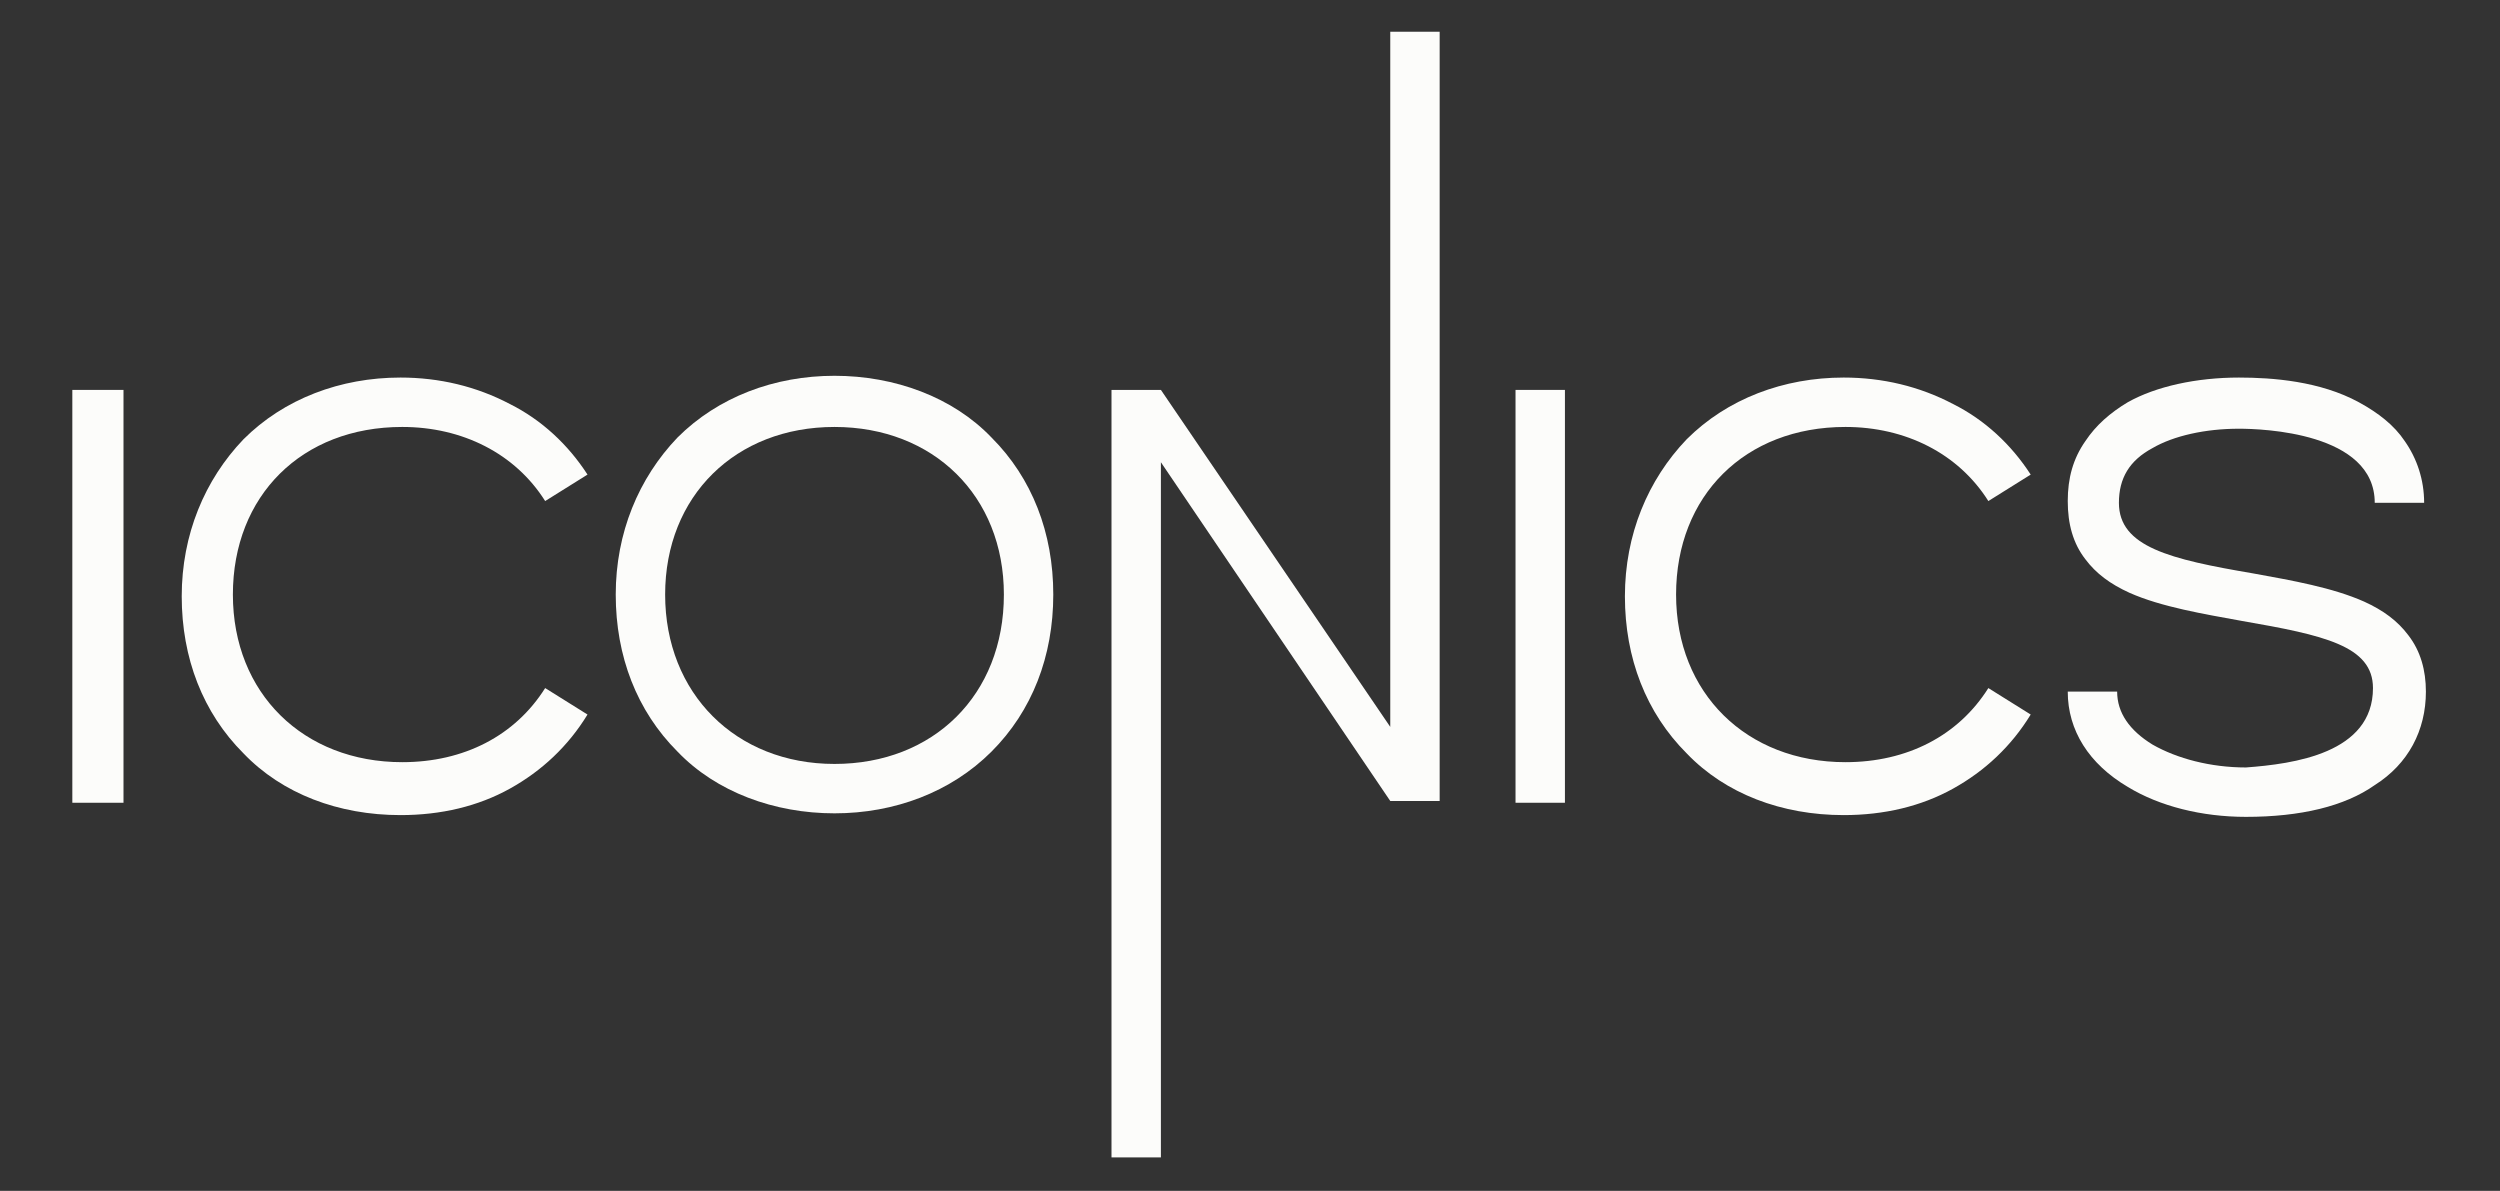
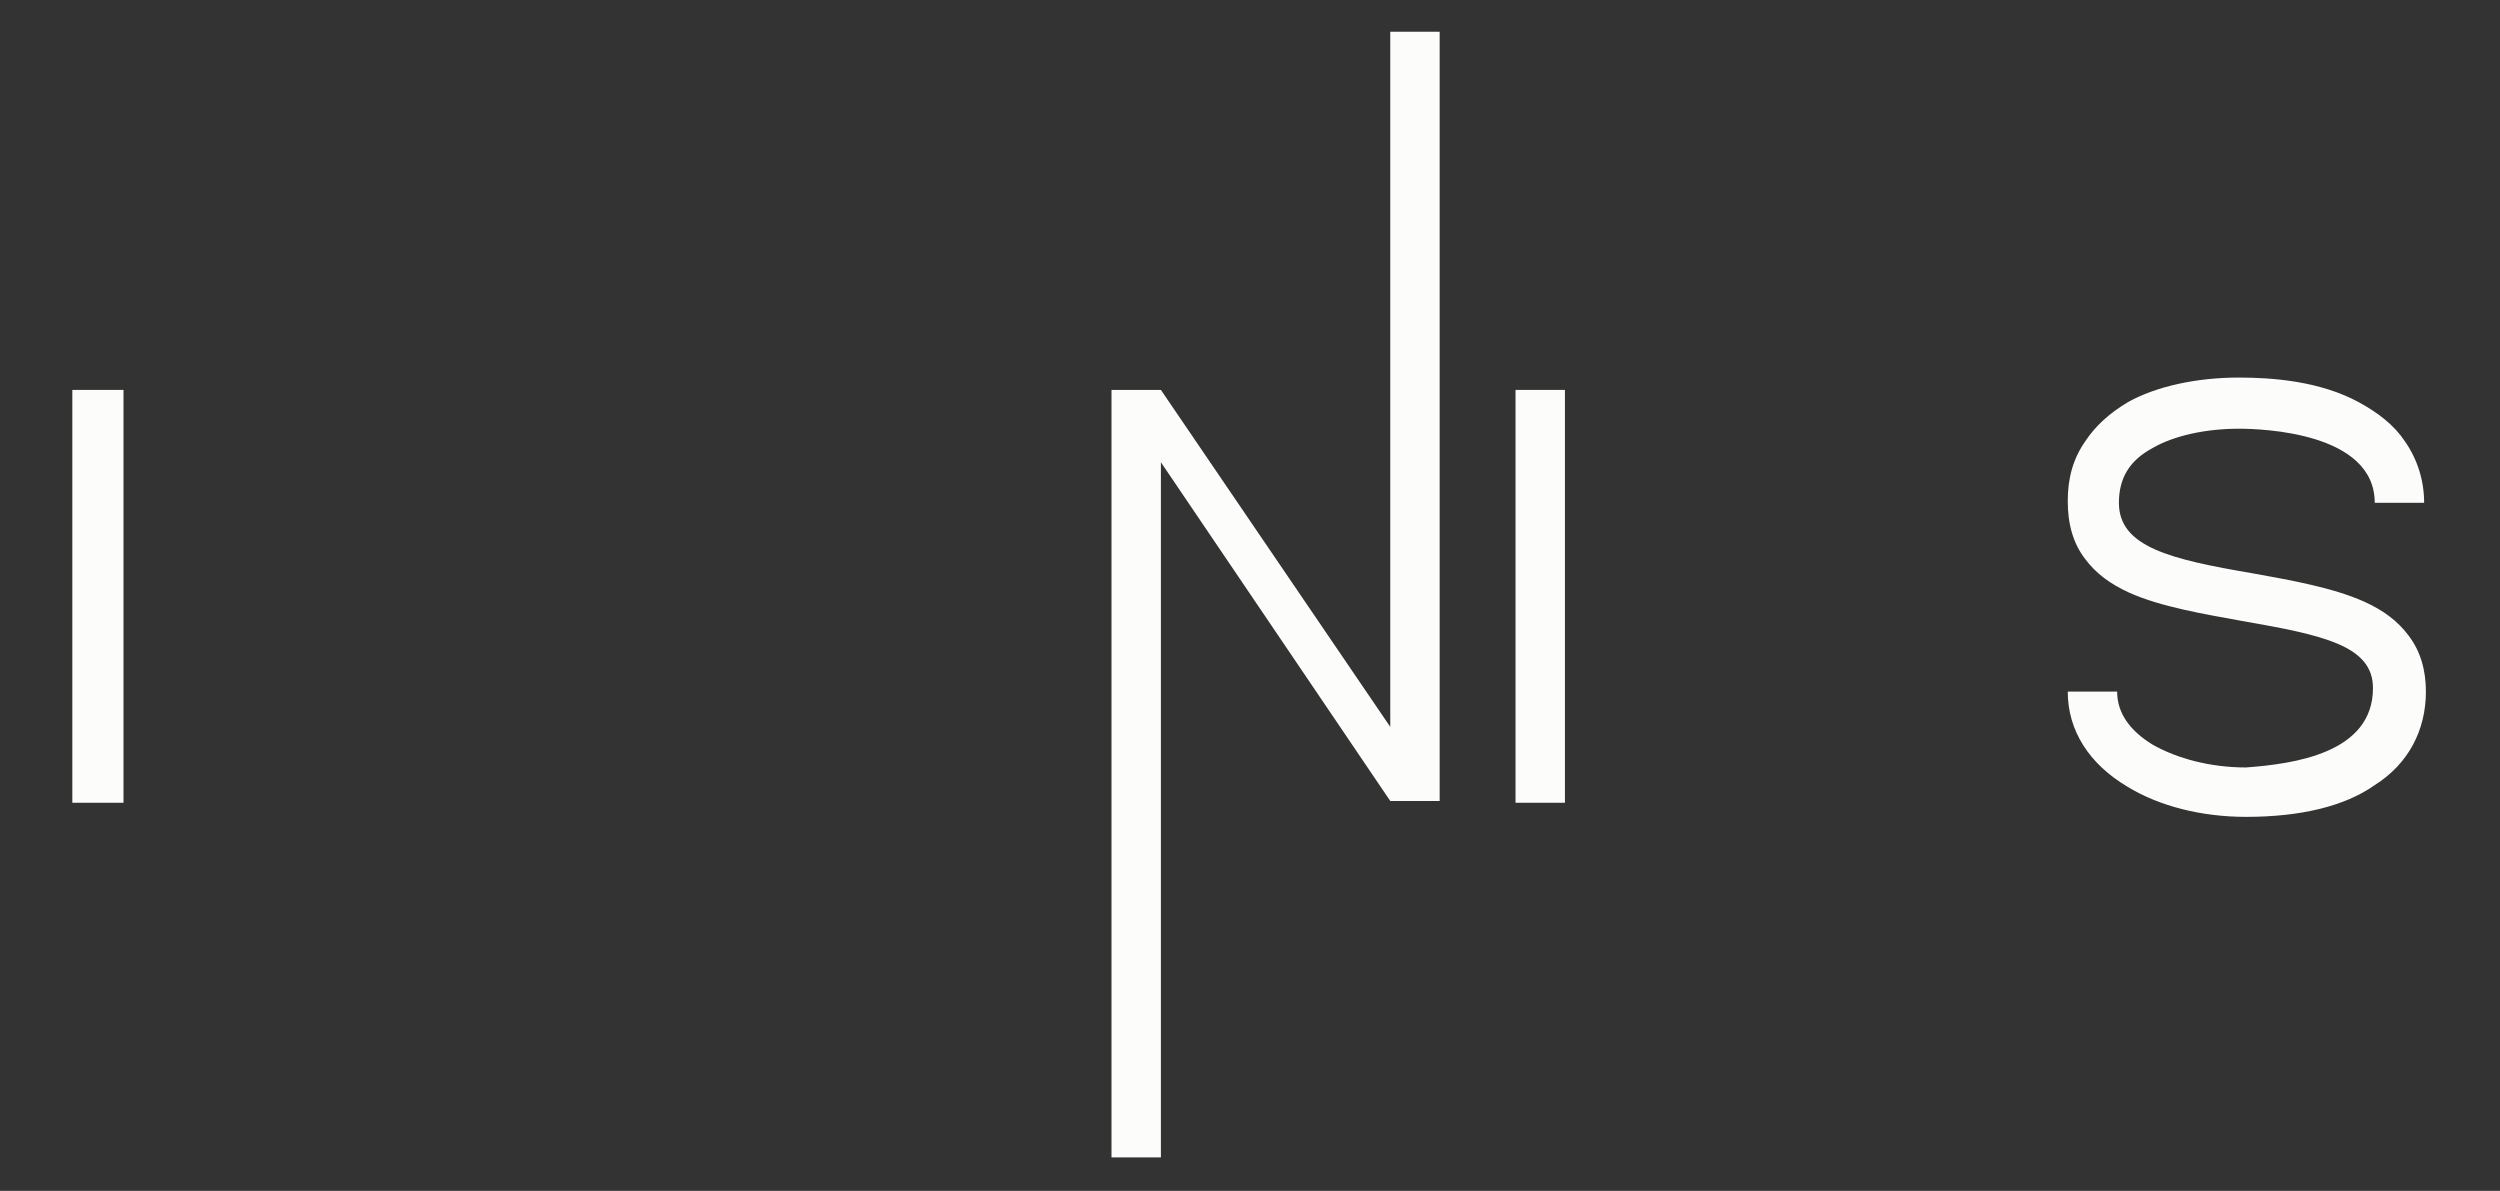
<svg xmlns="http://www.w3.org/2000/svg" version="1.1" id="Warstwa_1" x="0px" y="0px" viewBox="0 0 141.7 67.5" style="enable-background:new 0 0 141.7 67.5;" xml:space="preserve">
  <rect x="0" y="0" width="141.7" height="67.5" fill="#333333" stroke="none" />
  <style type="text/css">
	.st0{fill:#FCFCFA;}
</style>
  <g id="XMLID_186_">
    <g id="XMLID_189_">
      <path id="XMLID_205_" class="st0" d="M4.1,45.4V22.1H7v23.4H4.1z" />
-       <path id="XMLID_202_" class="st0" d="M28.9,44.7c-1.8,1-3.9,1.5-6.2,1.5c-3.5,0-6.7-1.2-8.9-3.5c-2.3-2.3-3.5-5.4-3.5-8.9    c0-3.5,1.3-6.6,3.5-8.9c2.3-2.3,5.5-3.5,8.9-3.5c2.2,0,4.3,0.5,6.2,1.5c1.8,0.9,3.3,2.3,4.4,4l-2.4,1.5c-1.7-2.7-4.7-4.2-8.1-4.2    c-5.7,0-9.6,3.9-9.6,9.5c0,5.6,4,9.5,9.6,9.5c3.5,0,6.4-1.5,8.1-4.2l2.4,1.5C32.2,42.3,30.7,43.7,28.9,44.7z" />
-       <path id="XMLID_199_" class="st0" d="M56.2,42.6c-2.3,2.3-5.5,3.5-8.9,3.5s-6.7-1.2-8.9-3.5c-2.3-2.3-3.5-5.4-3.5-8.9    c0-3.5,1.3-6.6,3.5-8.9c2.3-2.3,5.5-3.5,8.9-3.5s6.7,1.2,8.9,3.5c2.3,2.3,3.5,5.4,3.5,8.9C59.7,37.2,58.5,40.3,56.2,42.6z     M56.9,33.7c0-5.6-4-9.5-9.6-9.5s-9.6,3.9-9.6,9.5c0,5.6,4,9.6,9.6,9.6S56.9,39.4,56.9,33.7z" />
      <path id="XMLID_197_" class="st0" d="M85.9,45.4V22.1h2.8v23.4H85.9z" />
-       <path id="XMLID_195_" class="st0" d="M110.7,44.7c-1.8,1-3.9,1.5-6.2,1.5c-3.5,0-6.7-1.2-8.9-3.5c-2.3-2.3-3.5-5.4-3.5-8.9    c0-3.5,1.3-6.6,3.5-8.9c2.3-2.3,5.5-3.5,8.9-3.5c2.2,0,4.3,0.5,6.2,1.5c1.8,0.9,3.3,2.3,4.4,4l-2.4,1.5c-1.7-2.7-4.7-4.2-8.1-4.2    c-5.7,0-9.6,3.9-9.6,9.5c0,5.6,4,9.5,9.6,9.5c3.5,0,6.4-1.5,8.1-4.2l2.4,1.5C114,42.3,112.5,43.7,110.7,44.7z" />
      <path id="XMLID_190_" class="st0" d="M134.5,39c0-2.4-2.8-3-7.4-3.8c-2.2-0.4-4.6-0.8-6.4-1.6c-1.1-0.5-1.9-1.1-2.5-1.9    c-0.7-0.9-1-2-1-3.3c0-1.3,0.3-2.4,1-3.4c0.6-0.9,1.4-1.6,2.4-2.2c1.6-0.9,3.9-1.4,6.3-1.4c1.9,0,4.6,0.2,6.8,1.4    c1.1,0.6,2,1.3,2.6,2.2c0.7,1,1.1,2.2,1.1,3.5h-2.8c0-4-6.4-4.2-7.7-4.2c-1.9,0-3.7,0.4-4.9,1.1c-1.3,0.7-1.9,1.7-1.9,3.1    c0,2.5,2.9,3.2,7.6,4c2.2,0.4,4.5,0.8,6.3,1.6c1.1,0.5,1.9,1.1,2.5,1.9c0.7,0.9,1,2,1,3.2c0,2.2-1,4.1-2.9,5.3    c-1.7,1.2-4.2,1.8-7.3,1.8c-2.5,0-4.9-0.6-6.7-1.7c-2.2-1.3-3.4-3.2-3.4-5.4h2.8c0,1.2,0.7,2.2,2,3c1.4,0.8,3.3,1.3,5.3,1.3    C130,43.3,134.5,42.7,134.5,39z" />
    </g>
    <polygon id="XMLID_187_" class="st0" points="81.6,1.8 81.6,45.4 78.8,45.4 65.8,26.2 65.8,65.6 63,65.6 63,22.1 65.8,22.1    78.8,41.2 78.8,1.8  " />
  </g>
</svg>